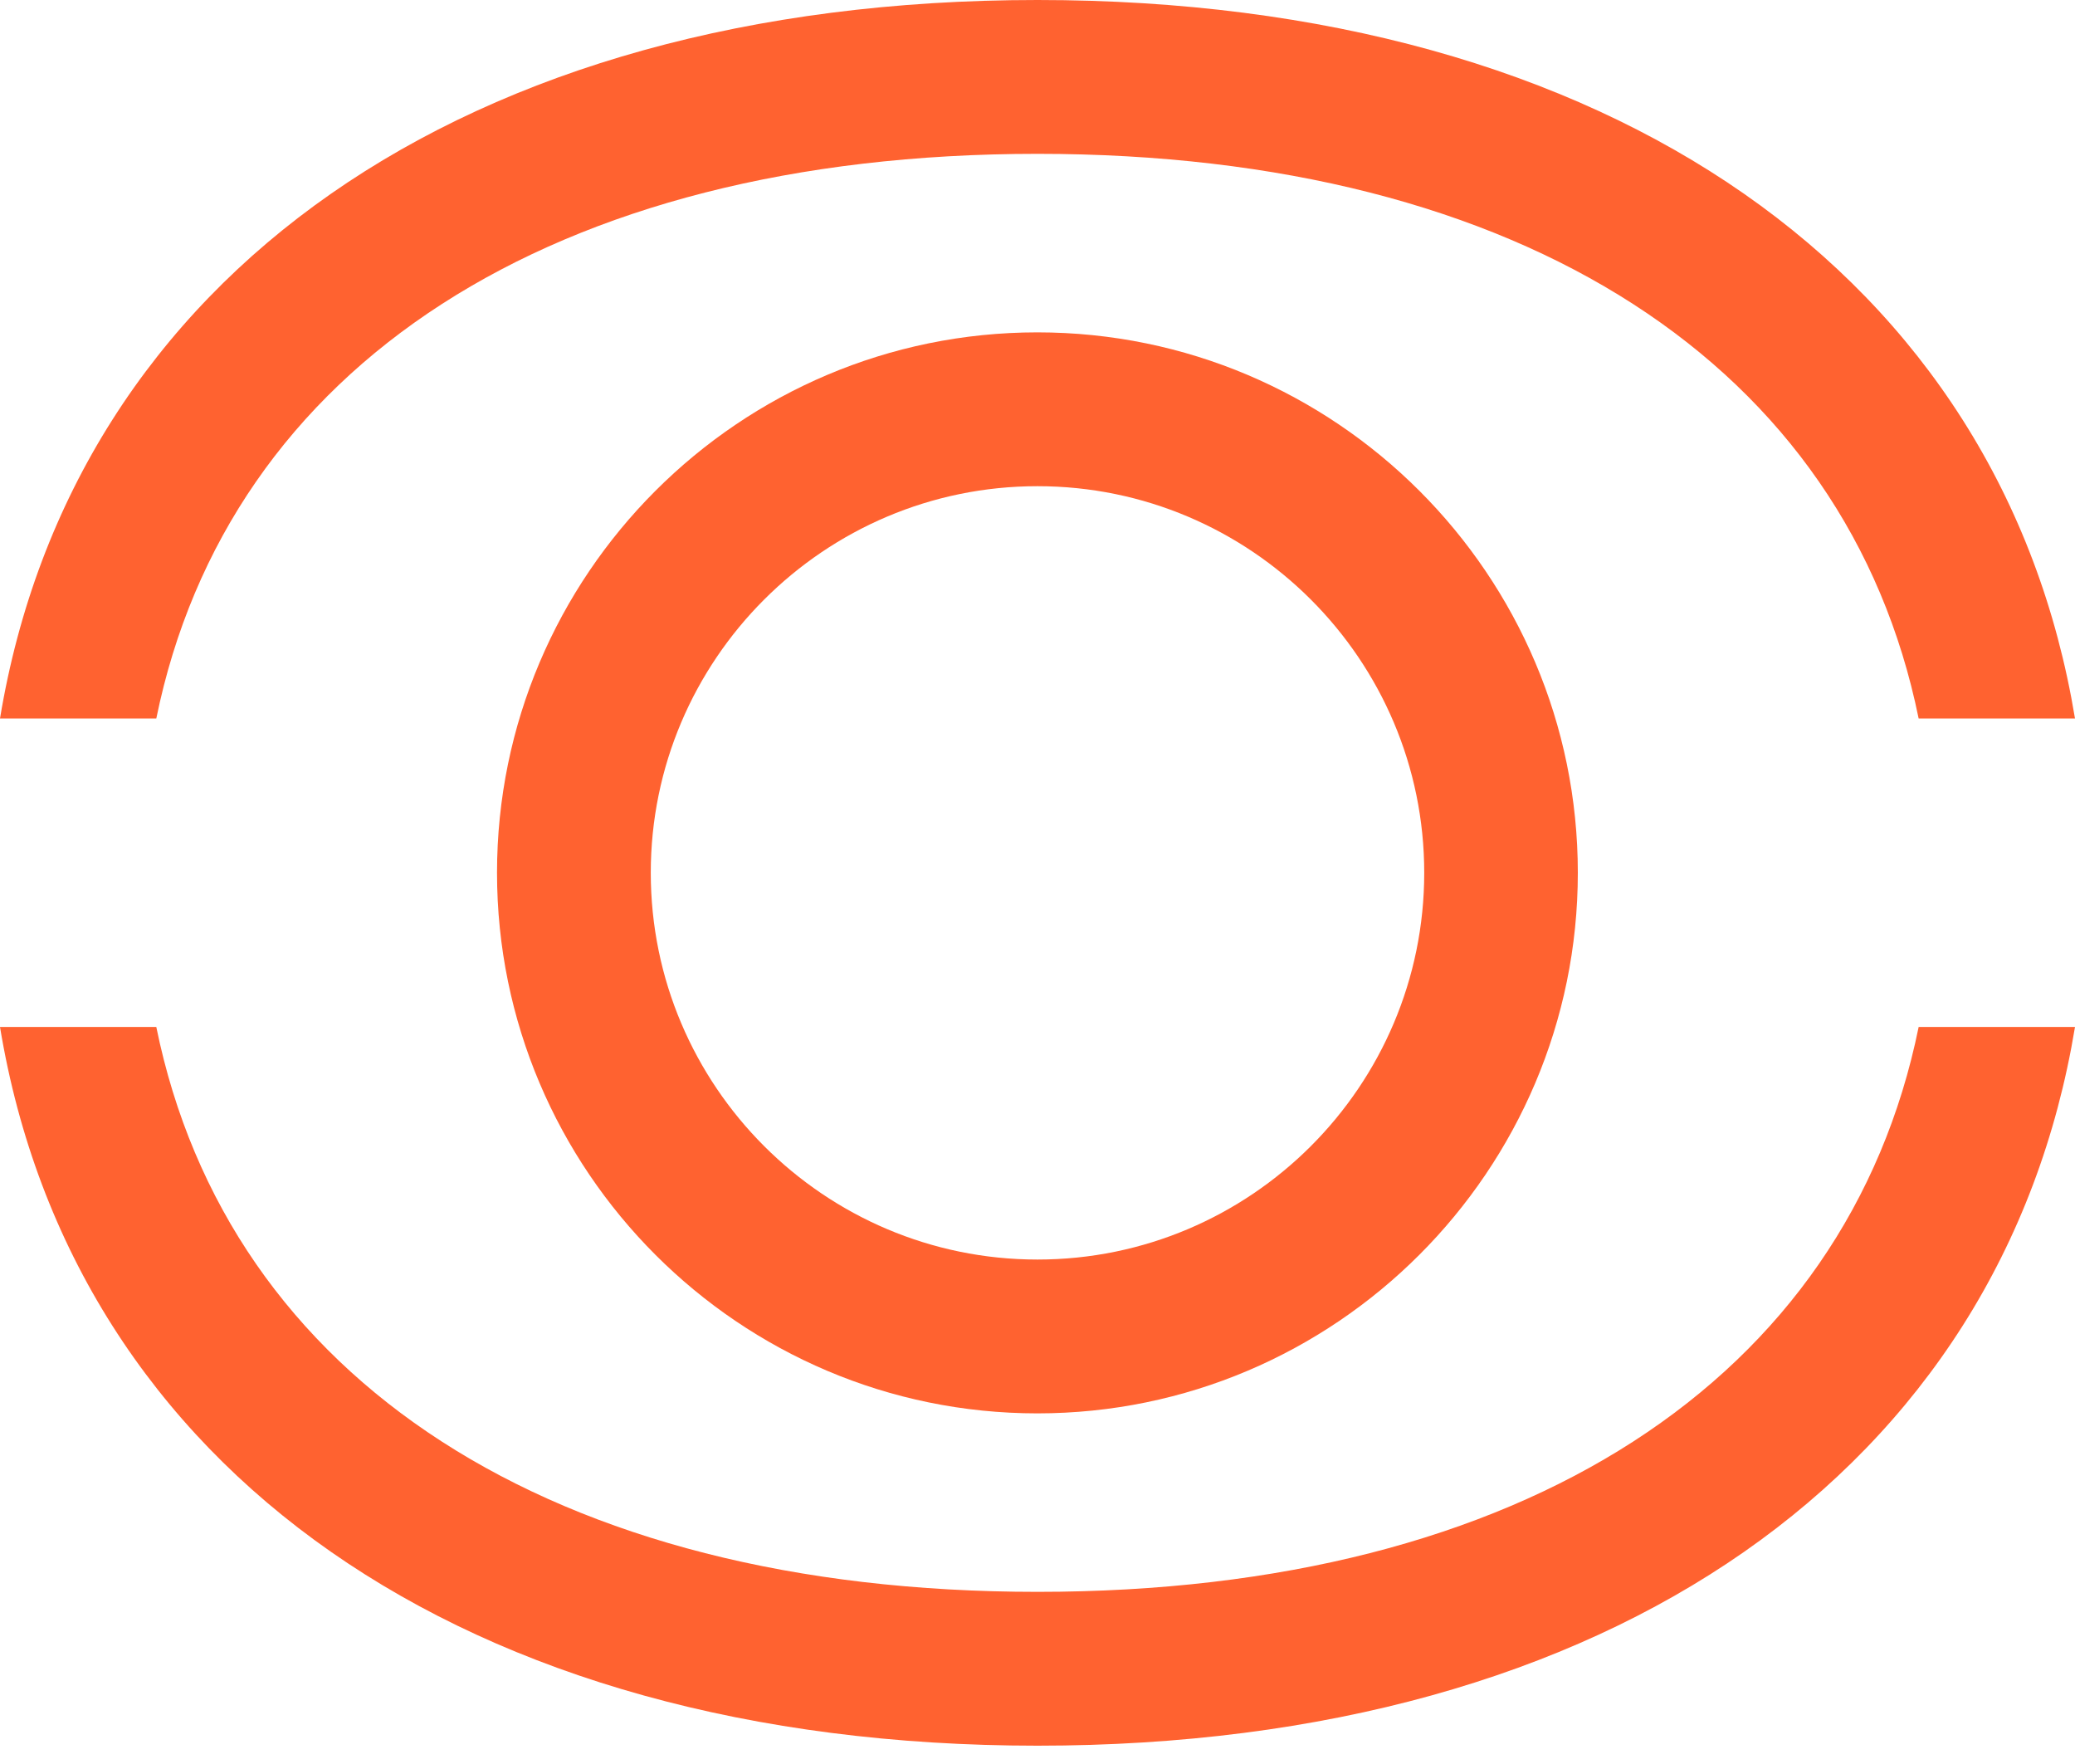
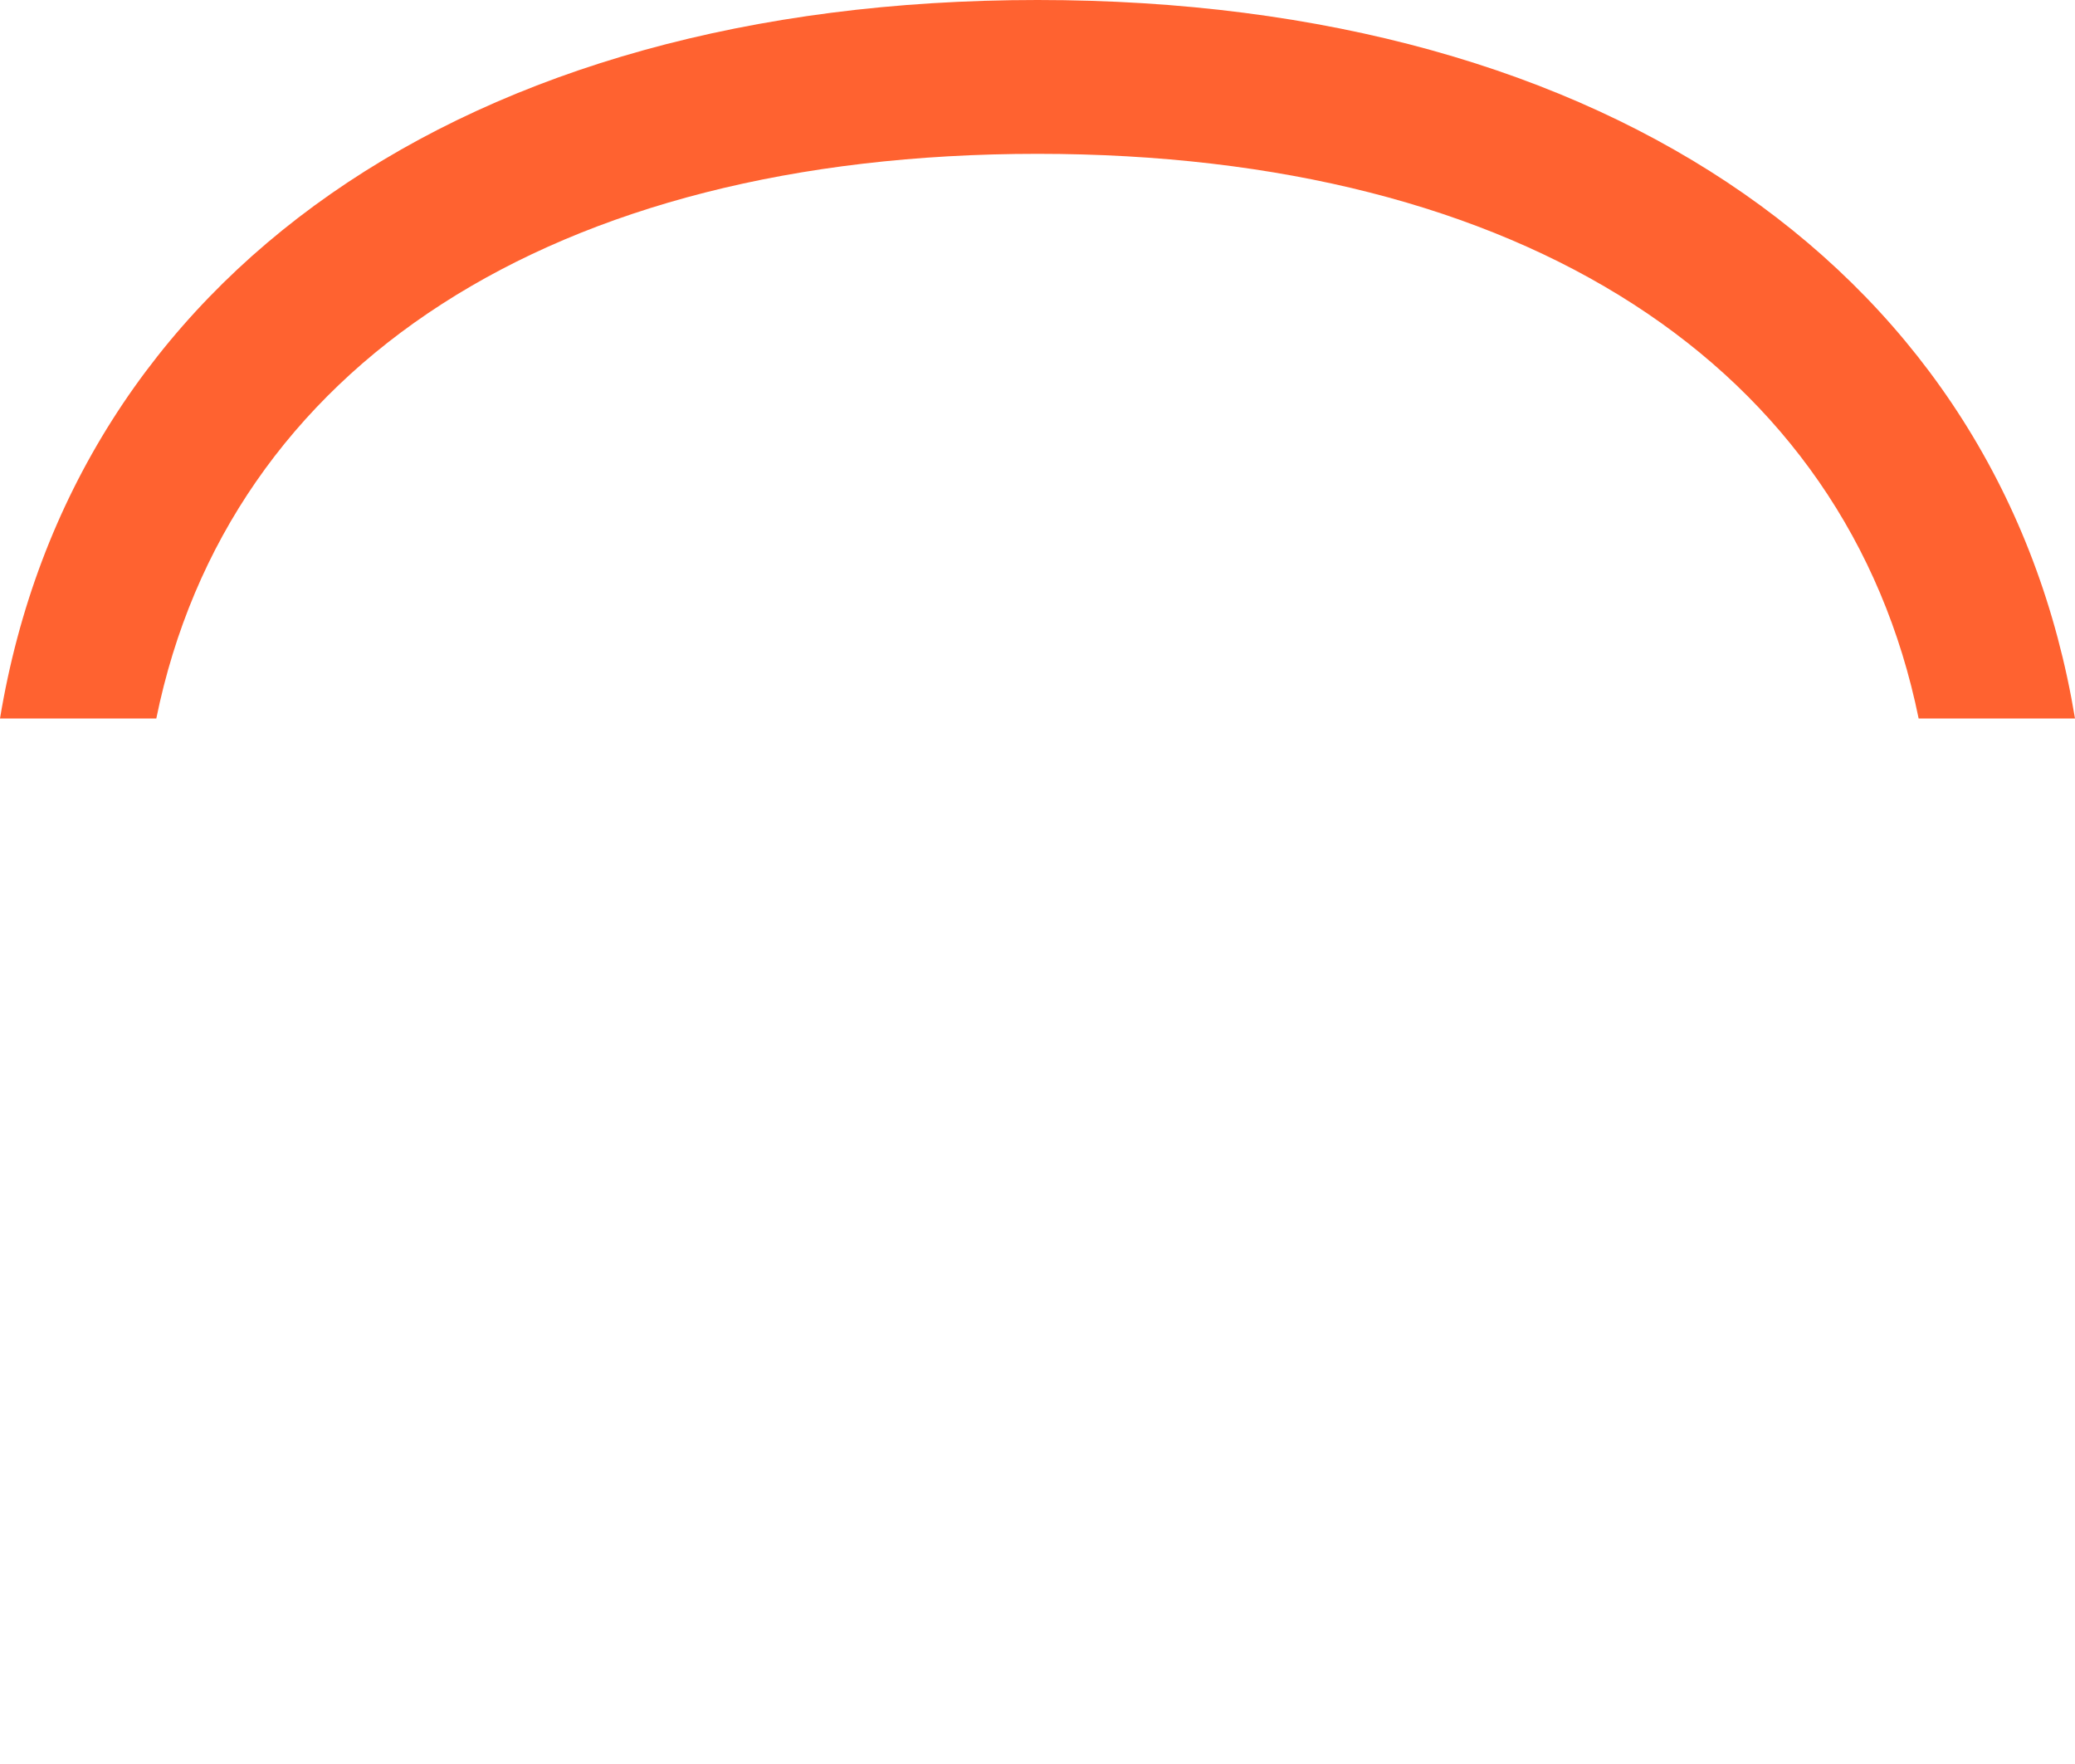
<svg xmlns="http://www.w3.org/2000/svg" width="40" height="34" viewBox="0 0 40 34" fill="none">
  <path d="M20 2.965C29.359 2.965 35.603 7.061 36.986 13.849H40C38.594 5.341 31.057 0 20 0C8.943 0 1.406 5.341 0 13.849H3.013C4.397 7.061 10.641 2.965 20 2.965Z" fill="#FF6230" />
-   <path d="M9.581 16.822C9.581 22.568 14.255 27.242 19.997 27.242C25.739 27.242 30.416 22.568 30.416 16.822C30.416 11.076 25.742 6.406 19.997 6.406C14.251 6.406 9.581 11.08 9.581 16.822ZM27.455 16.822C27.455 20.933 24.112 24.277 20 24.277C15.889 24.277 12.545 20.933 12.545 16.822C12.545 12.714 15.889 9.371 20 9.371C24.112 9.371 27.455 12.714 27.455 16.822Z" fill="#FF6230" />
-   <path d="M20 30.682C10.641 30.682 4.397 26.585 3.013 19.794H0C1.406 28.302 8.943 33.647 20 33.647C31.057 33.647 38.594 28.306 40 19.794H36.986C35.603 26.585 29.359 30.682 20 30.682Z" fill="#FF6230" />
</svg>